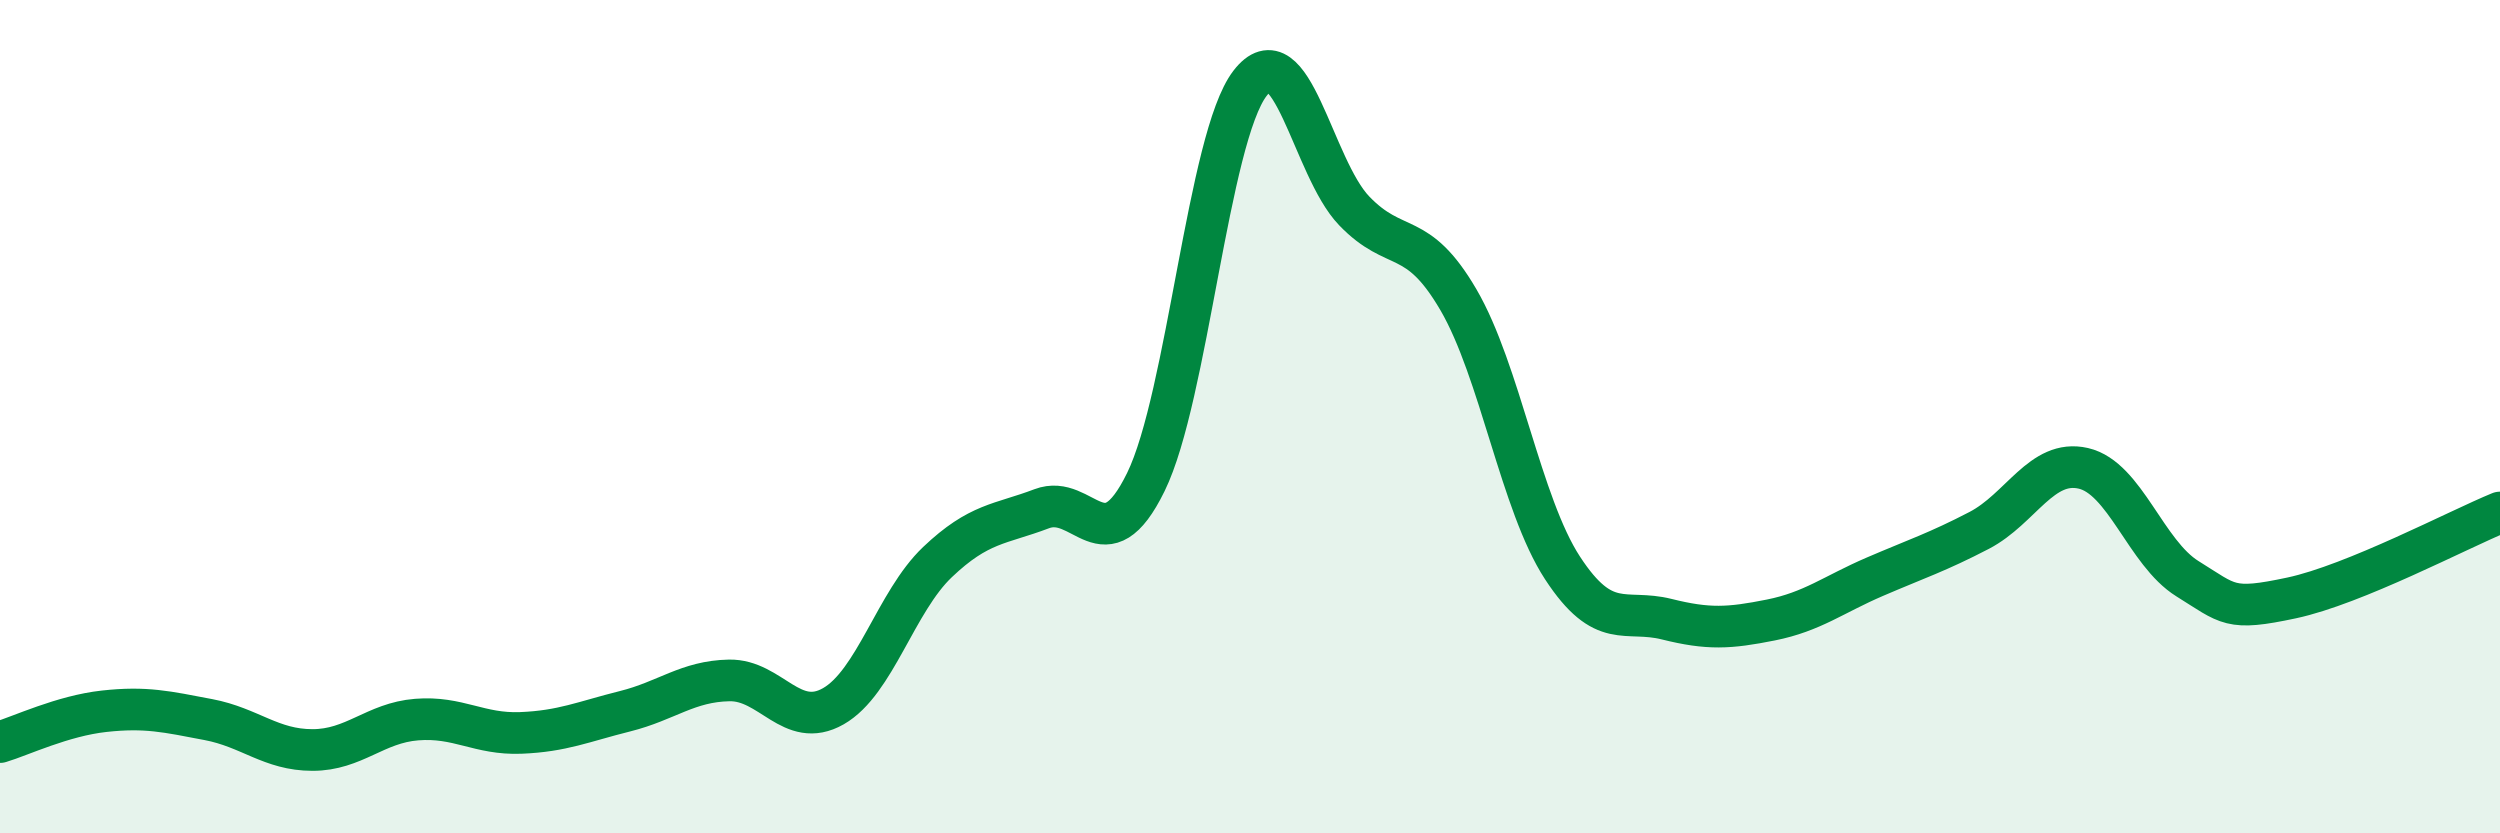
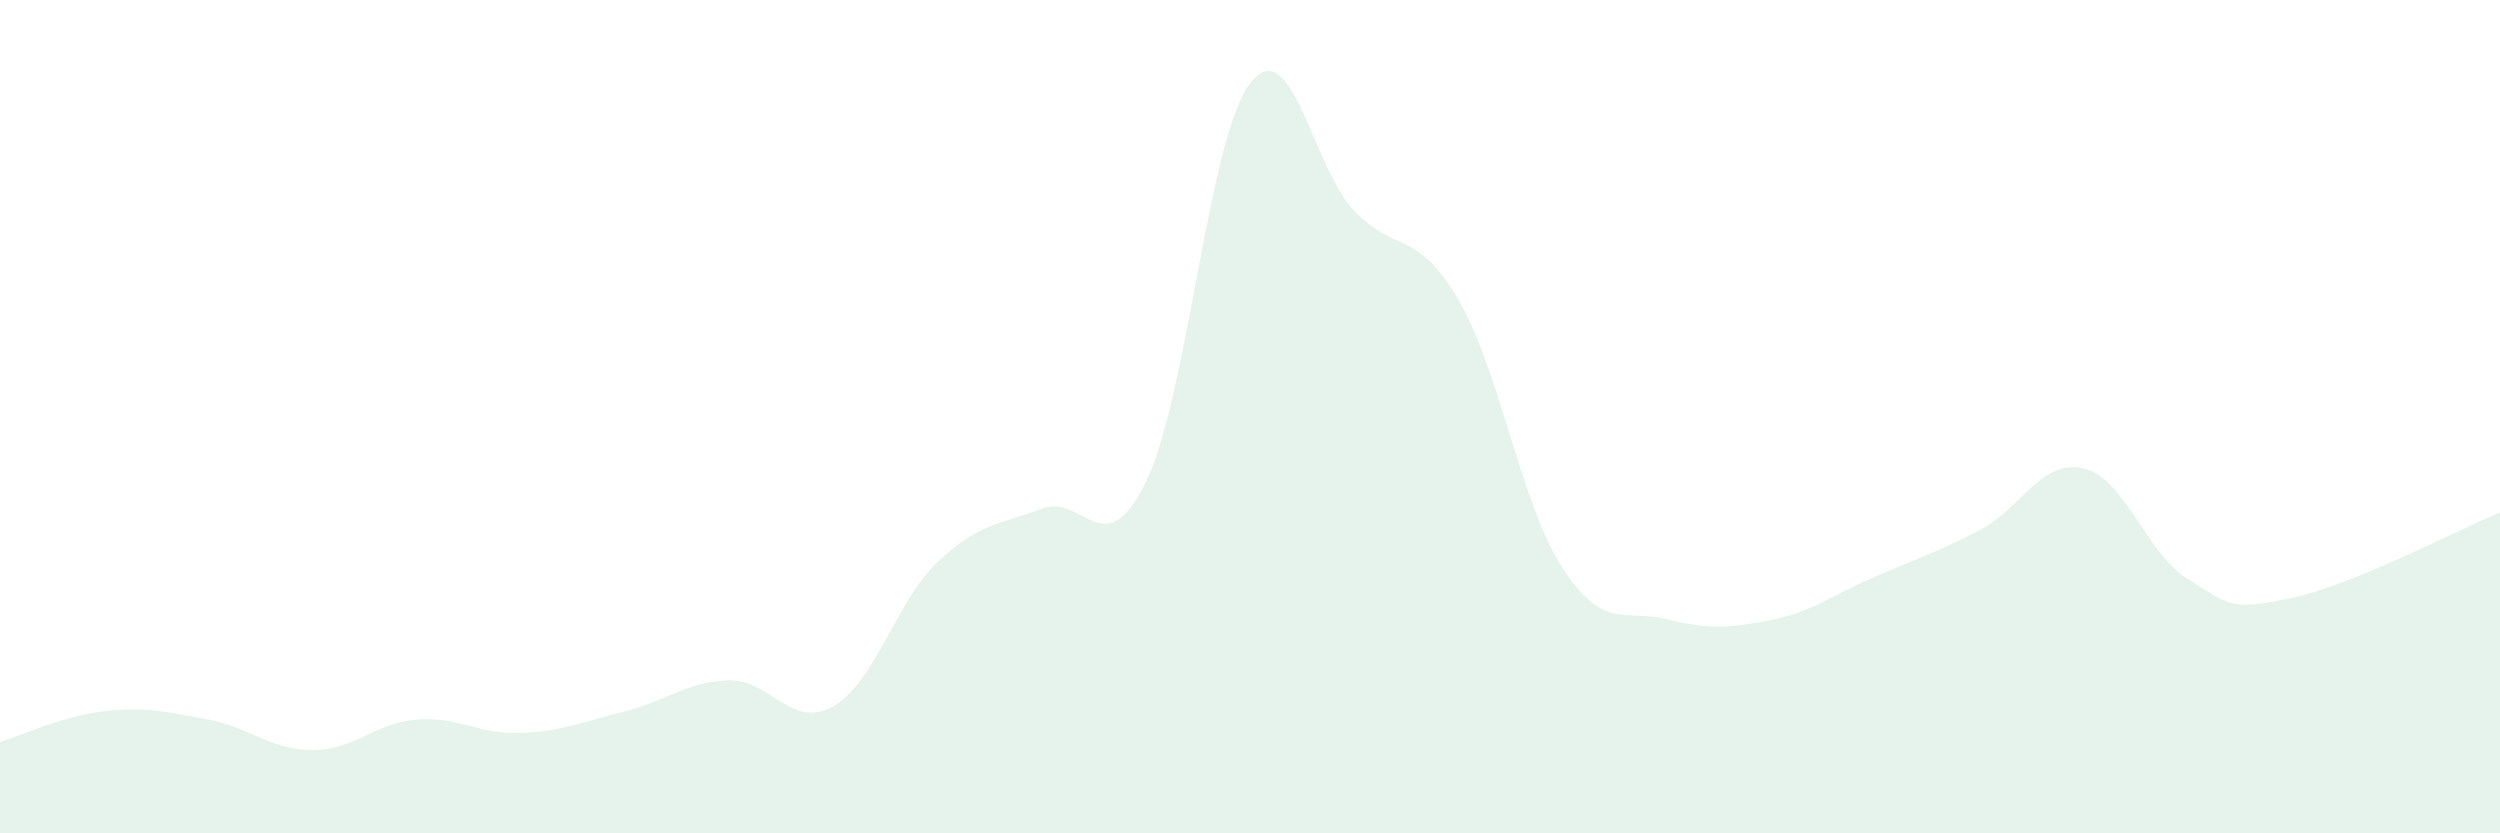
<svg xmlns="http://www.w3.org/2000/svg" width="60" height="20" viewBox="0 0 60 20">
  <path d="M 0,17.81 C 0.5,17.66 1.5,17.18 2.5,17.07 C 3.5,16.96 4,17.08 5,17.27 C 6,17.46 6.5,18 7.5,18 C 8.5,18 9,17.35 10,17.27 C 11,17.19 11.5,17.63 12.5,17.59 C 13.5,17.55 14,17.32 15,17.07 C 16,16.82 16.5,16.35 17.5,16.33 C 18.5,16.31 19,17.52 20,16.95 C 21,16.38 21.5,14.44 22.5,13.49 C 23.5,12.54 24,12.59 25,12.21 C 26,11.83 26.5,13.61 27.5,11.57 C 28.5,9.53 29,3.3 30,2 C 31,0.7 31.5,4.02 32.5,5.06 C 33.5,6.1 34,5.48 35,7.19 C 36,8.9 36.5,12.1 37.5,13.63 C 38.5,15.16 39,14.61 40,14.86 C 41,15.11 41.5,15.08 42.5,14.88 C 43.5,14.68 44,14.27 45,13.84 C 46,13.41 46.5,13.25 47.5,12.73 C 48.5,12.21 49,11.01 50,11.24 C 51,11.47 51.5,13.27 52.5,13.89 C 53.5,14.51 53.5,14.67 55,14.35 C 56.5,14.03 59,12.71 60,12.3L60 20L0 20Z" fill="#008740" opacity="0.1" stroke-linecap="round" stroke-linejoin="round" />
-   <path d="M 0,17.81 C 0.5,17.66 1.5,17.18 2.5,17.07 C 3.5,16.96 4,17.08 5,17.27 C 6,17.46 6.5,18 7.5,18 C 8.5,18 9,17.35 10,17.27 C 11,17.19 11.5,17.63 12.5,17.59 C 13.5,17.55 14,17.32 15,17.07 C 16,16.82 16.5,16.35 17.5,16.33 C 18.5,16.31 19,17.52 20,16.95 C 21,16.38 21.5,14.44 22.5,13.49 C 23.5,12.54 24,12.59 25,12.21 C 26,11.83 26.5,13.61 27.5,11.57 C 28.5,9.53 29,3.3 30,2 C 31,0.7 31.5,4.02 32.5,5.06 C 33.5,6.1 34,5.48 35,7.19 C 36,8.9 36.5,12.1 37.5,13.63 C 38.5,15.16 39,14.61 40,14.86 C 41,15.11 41.5,15.08 42.5,14.88 C 43.5,14.68 44,14.27 45,13.84 C 46,13.41 46.5,13.25 47.5,12.73 C 48.5,12.21 49,11.01 50,11.24 C 51,11.47 51.5,13.27 52.5,13.89 C 53.5,14.51 53.5,14.67 55,14.35 C 56.5,14.03 59,12.71 60,12.3" stroke="#008740" stroke-width="1" fill="none" stroke-linecap="round" stroke-linejoin="round" />
</svg>